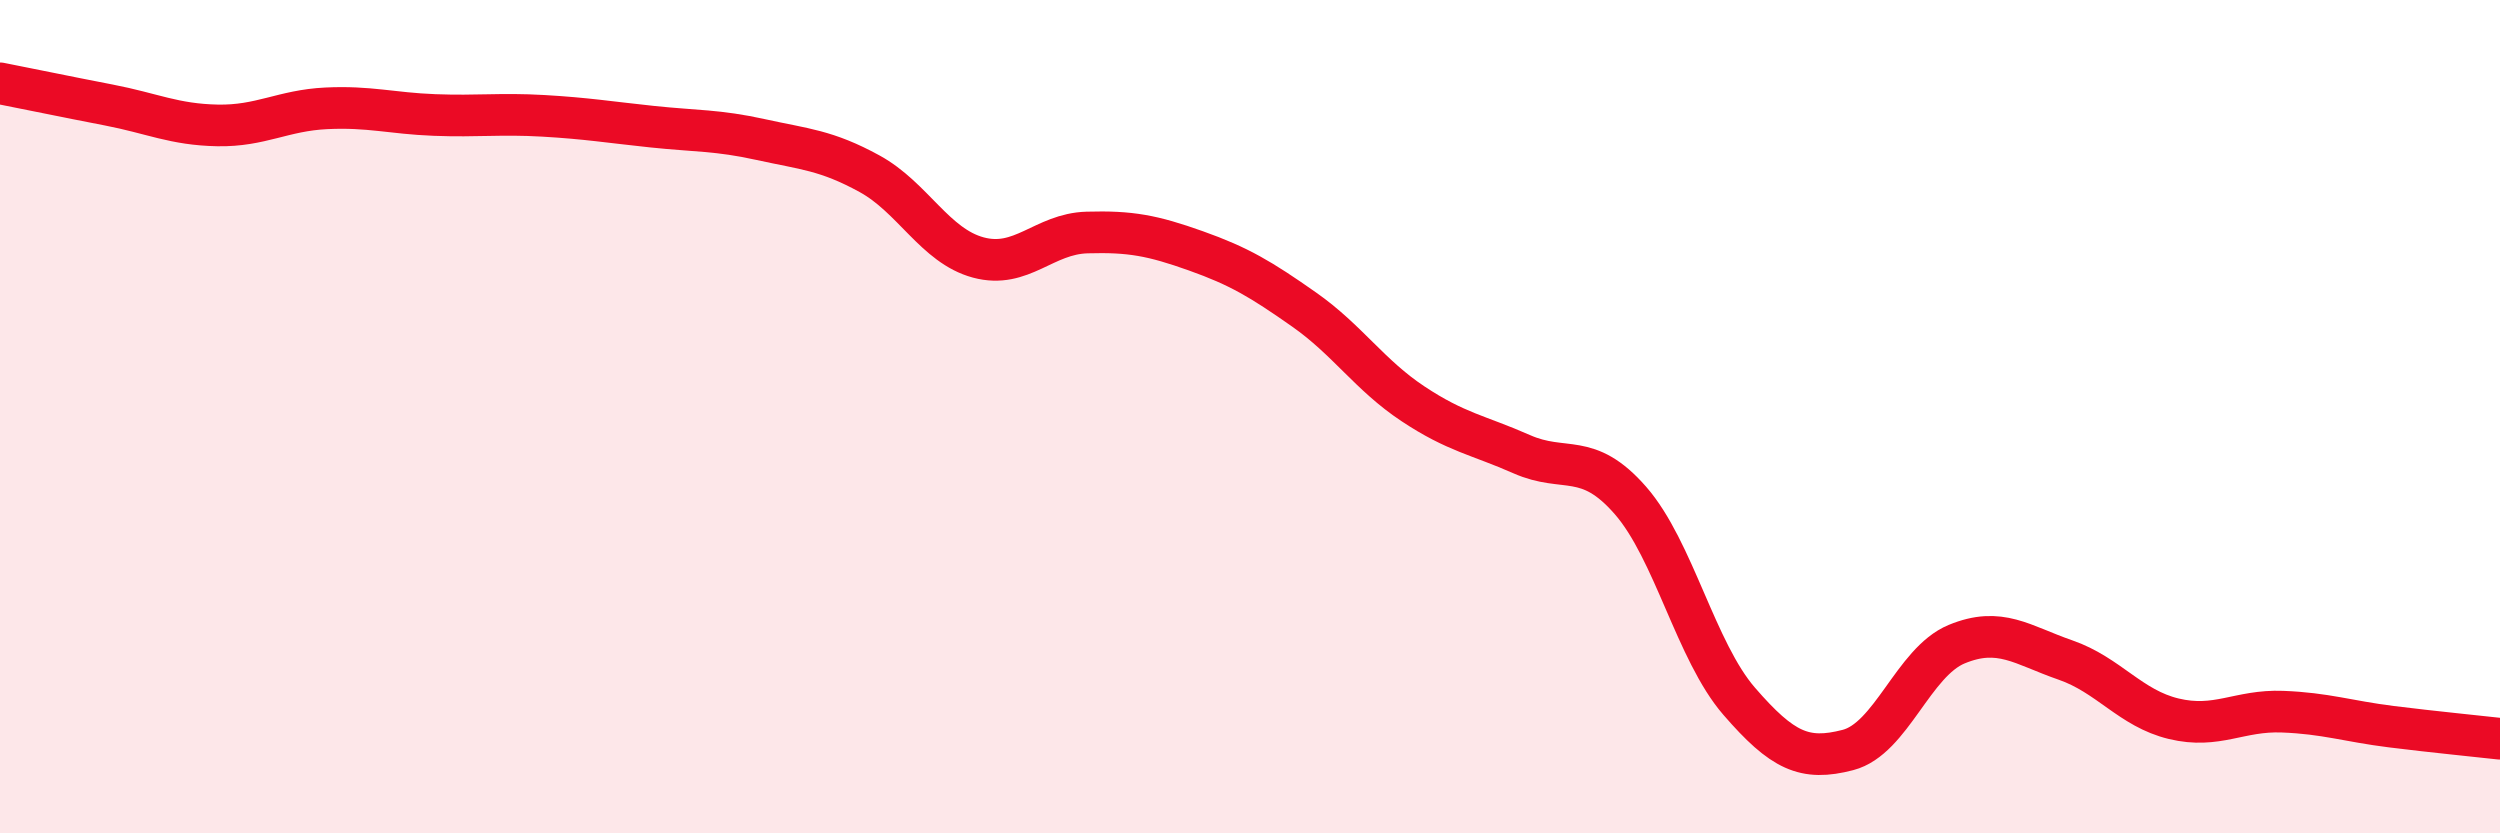
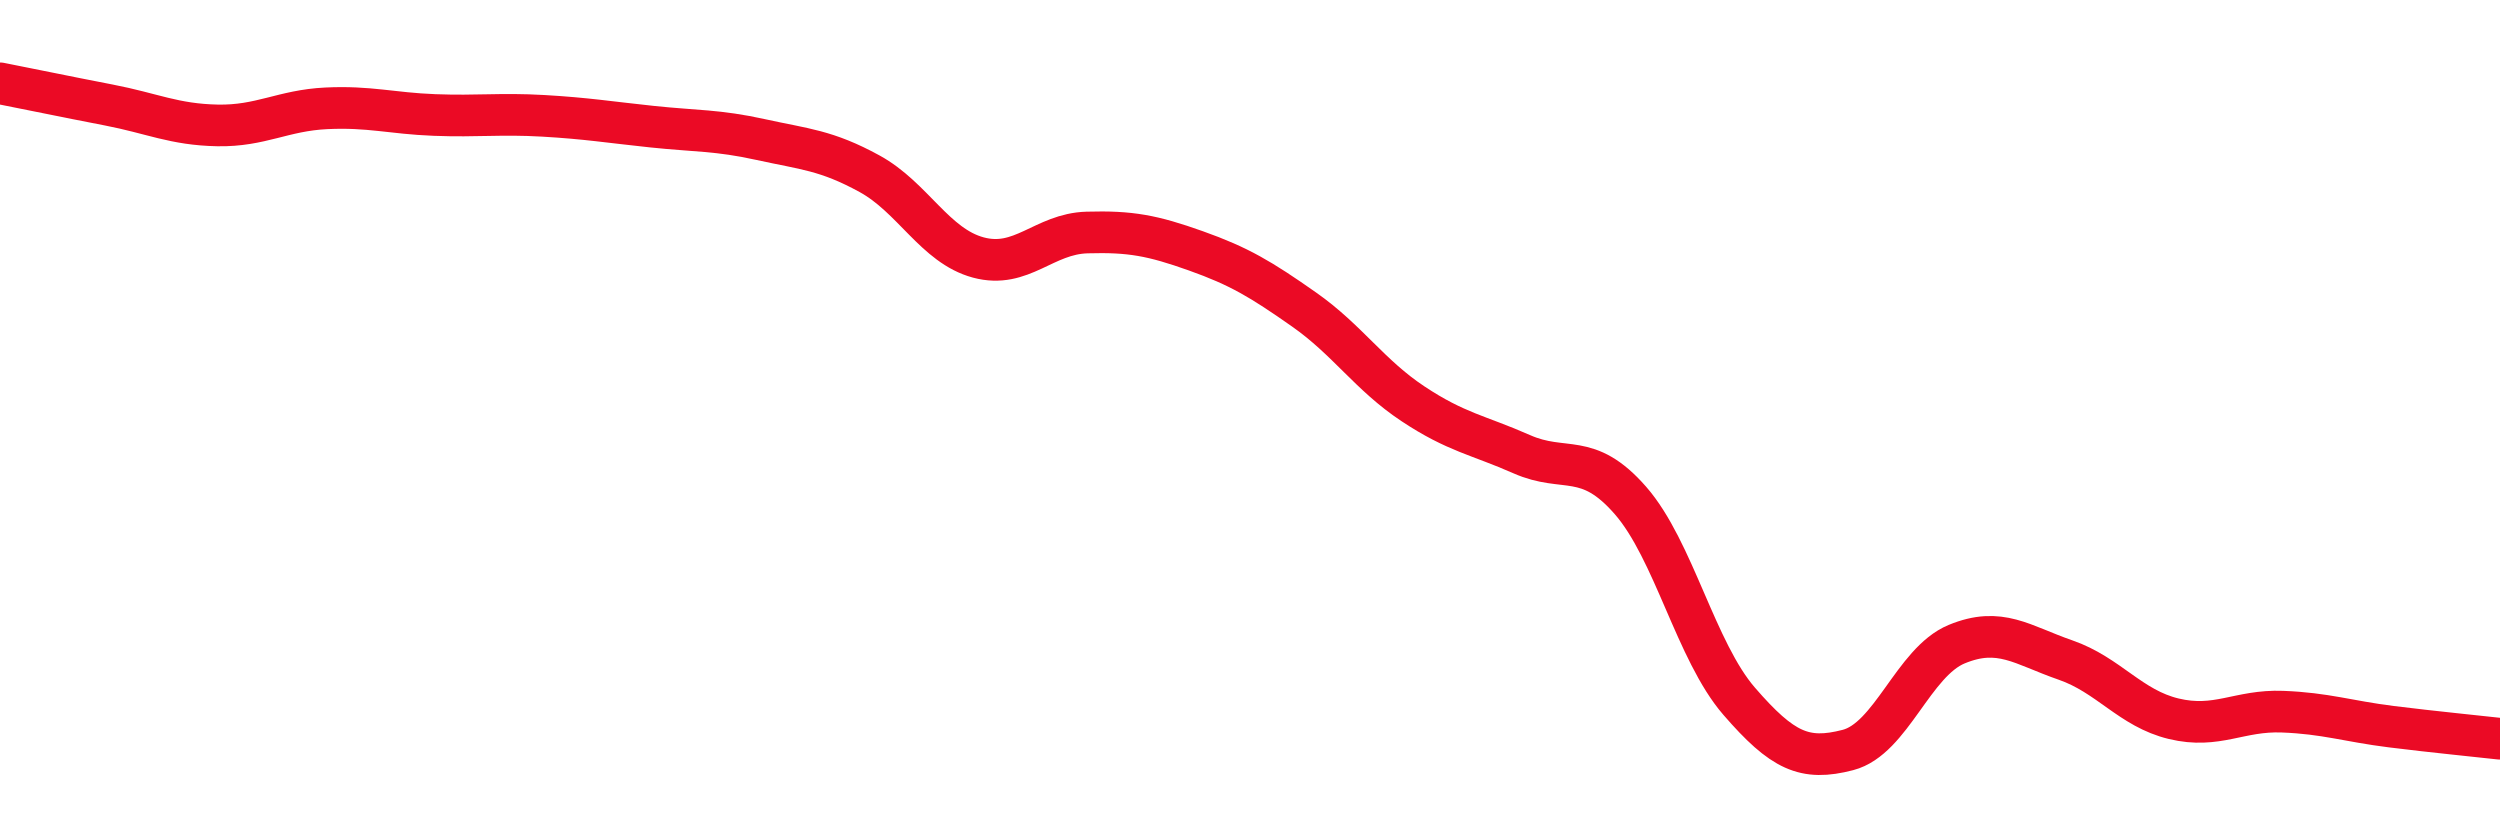
<svg xmlns="http://www.w3.org/2000/svg" width="60" height="20" viewBox="0 0 60 20">
-   <path d="M 0,2 C 0.52,2.1 1.57,2.32 2.61,2.52 C 3.65,2.72 4.18,2.99 5.22,3.01 C 6.26,3.03 6.79,2.65 7.83,2.6 C 8.87,2.55 9.39,2.72 10.43,2.76 C 11.47,2.8 12,2.72 13.04,2.78 C 14.08,2.84 14.61,2.93 15.65,3.04 C 16.69,3.15 17.22,3.12 18.26,3.35 C 19.3,3.58 19.83,3.6 20.87,4.17 C 21.91,4.74 22.44,5.9 23.48,6.18 C 24.52,6.46 25.05,5.61 26.09,5.58 C 27.13,5.55 27.66,5.65 28.7,6.02 C 29.74,6.39 30.26,6.7 31.3,7.43 C 32.34,8.16 32.87,9 33.91,9.69 C 34.95,10.38 35.48,10.44 36.52,10.9 C 37.56,11.36 38.09,10.82 39.13,12.01 C 40.17,13.2 40.7,15.63 41.74,16.83 C 42.78,18.03 43.31,18.27 44.35,18 C 45.39,17.73 45.92,15.89 46.96,15.46 C 48,15.03 48.53,15.48 49.57,15.84 C 50.61,16.2 51.13,17 52.17,17.25 C 53.21,17.5 53.74,17.04 54.78,17.08 C 55.82,17.12 56.35,17.31 57.39,17.44 C 58.43,17.57 59.48,17.67 60,17.73L60 20L0 20Z" fill="#EB0A25" opacity="0.1" stroke-linecap="round" stroke-linejoin="round" />
  <path d="M 0,2 C 0.52,2.1 1.57,2.32 2.61,2.52 C 3.65,2.72 4.18,2.99 5.22,3.01 C 6.26,3.03 6.79,2.65 7.83,2.6 C 8.87,2.55 9.39,2.72 10.43,2.76 C 11.47,2.8 12,2.72 13.04,2.78 C 14.08,2.84 14.61,2.93 15.65,3.04 C 16.69,3.15 17.22,3.12 18.26,3.35 C 19.3,3.58 19.83,3.6 20.87,4.17 C 21.91,4.74 22.44,5.9 23.48,6.18 C 24.52,6.46 25.05,5.61 26.09,5.58 C 27.13,5.55 27.66,5.65 28.7,6.02 C 29.74,6.39 30.26,6.7 31.3,7.43 C 32.34,8.16 32.87,9 33.91,9.69 C 34.95,10.38 35.48,10.44 36.52,10.9 C 37.56,11.36 38.09,10.82 39.13,12.01 C 40.17,13.2 40.7,15.63 41.74,16.83 C 42.78,18.03 43.31,18.27 44.35,18 C 45.39,17.73 45.92,15.89 46.96,15.46 C 48,15.03 48.53,15.48 49.57,15.84 C 50.61,16.2 51.13,17 52.17,17.25 C 53.21,17.5 53.74,17.04 54.78,17.08 C 55.82,17.12 56.35,17.31 57.39,17.44 C 58.43,17.57 59.48,17.67 60,17.73" stroke="#EB0A25" stroke-width="1" fill="none" stroke-linecap="round" stroke-linejoin="round" />
</svg>